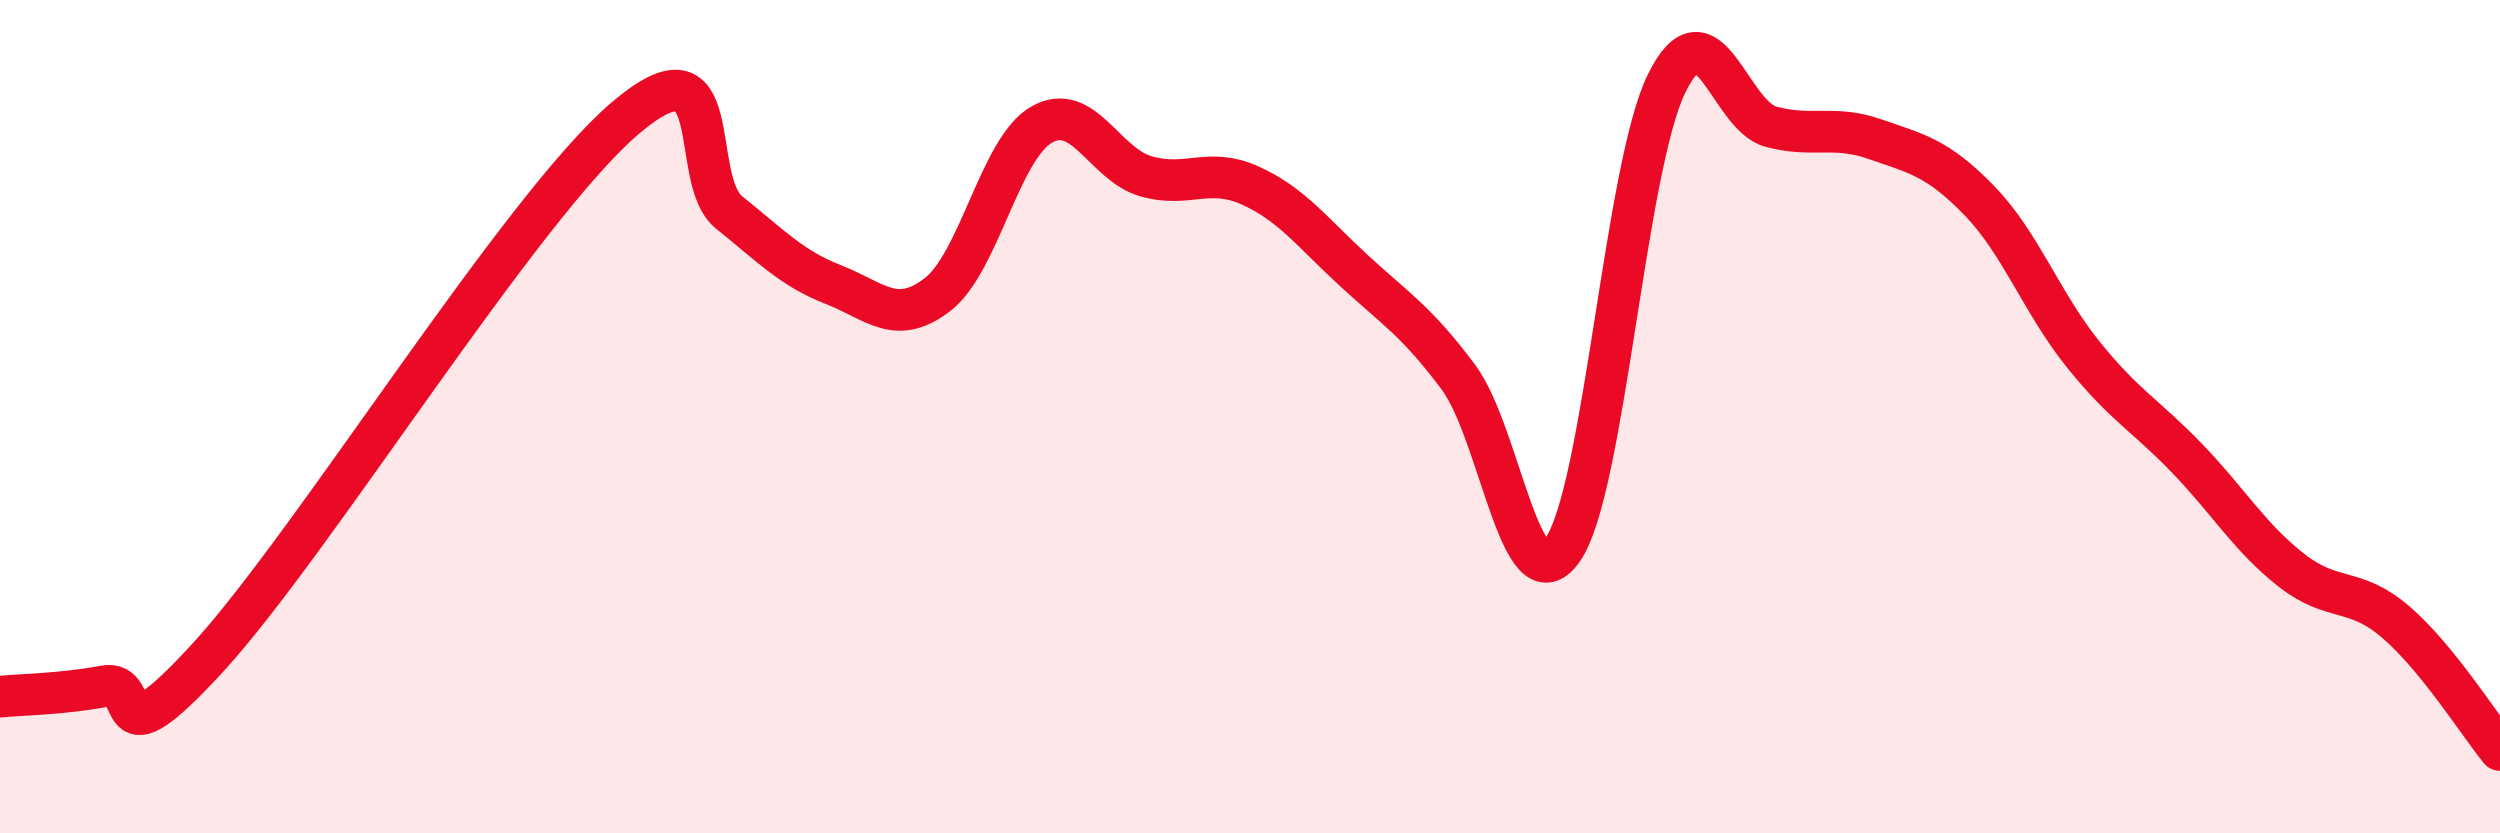
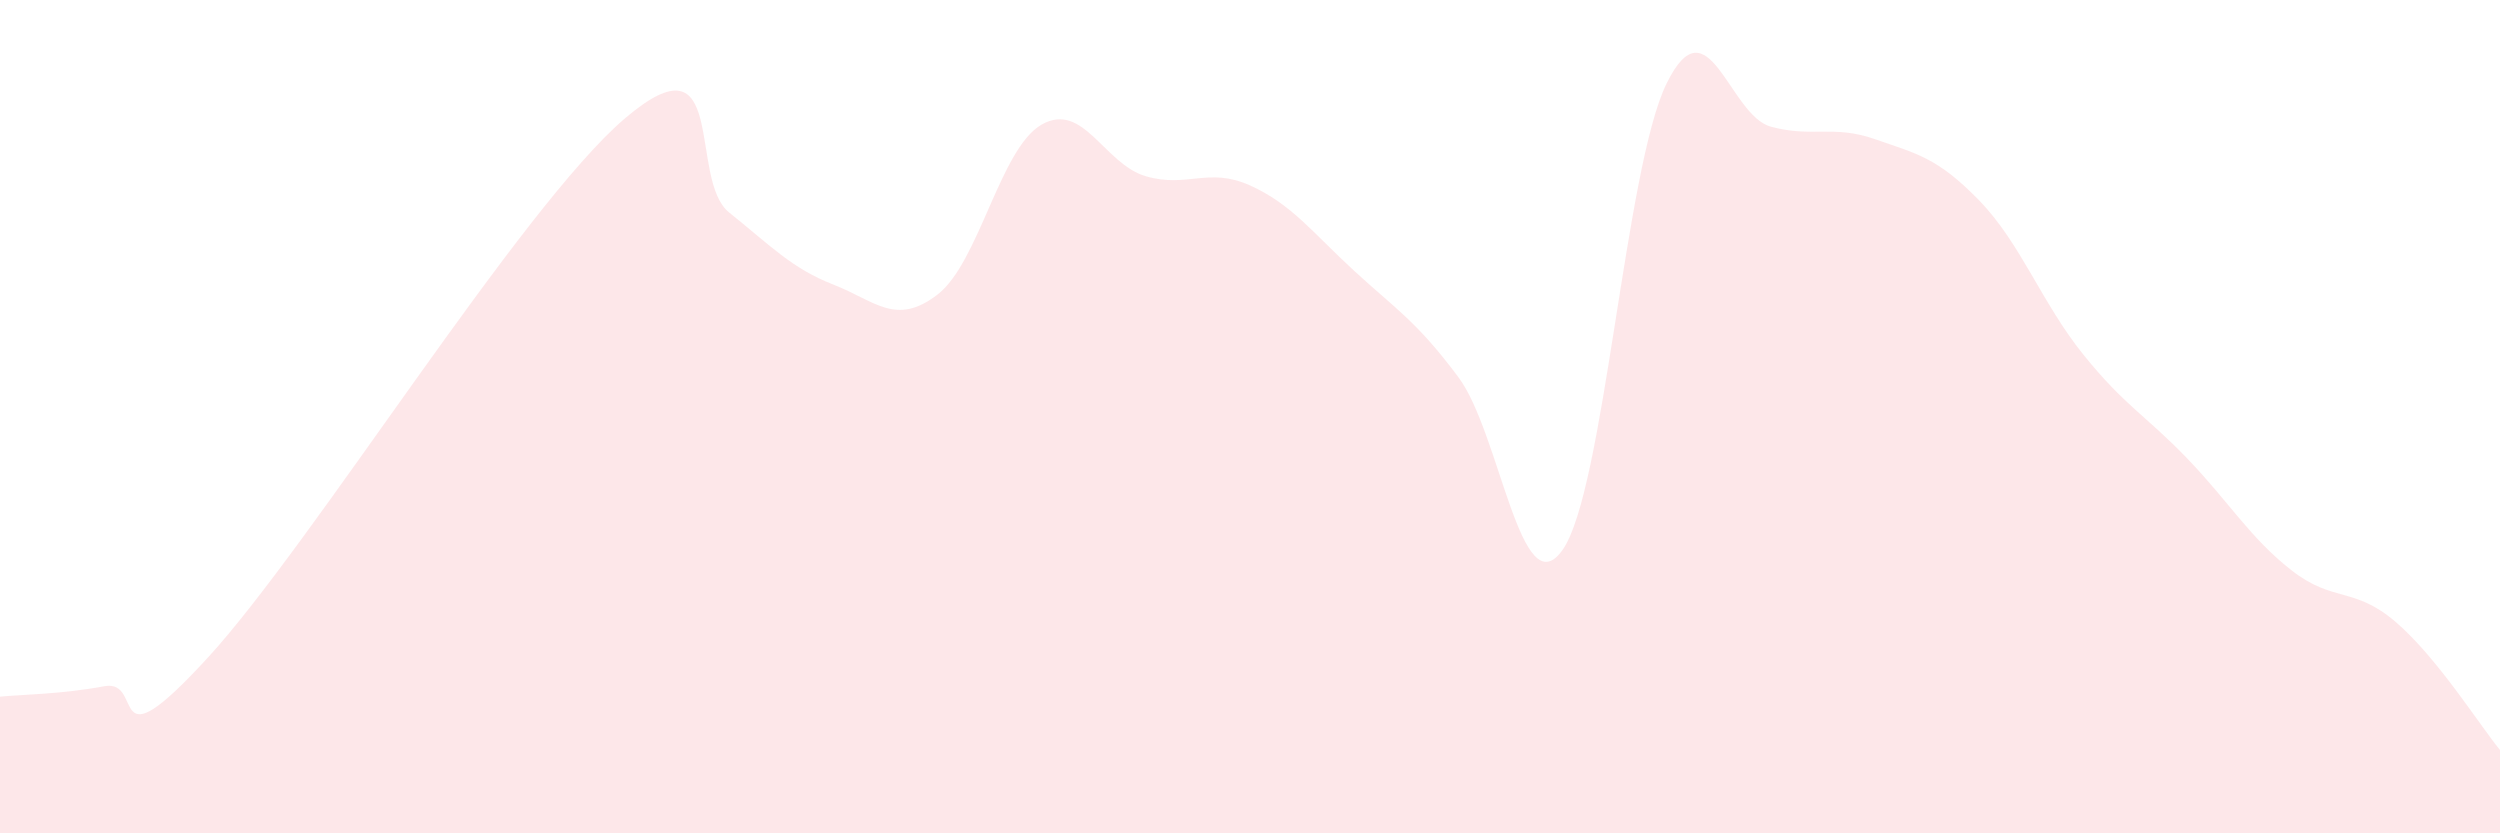
<svg xmlns="http://www.w3.org/2000/svg" width="60" height="20" viewBox="0 0 60 20">
  <path d="M 0,16.72 C 0.5,16.67 1.5,16.66 2.5,16.47 C 3.5,16.28 2.5,18.5 5,15.77 C 7.5,13.04 12.5,4.97 15,2.84 C 17.5,0.71 16.5,4.3 17.5,5.1 C 18.5,5.9 19,6.44 20,6.83 C 21,7.22 21.5,7.84 22.5,7.07 C 23.5,6.3 24,3.56 25,2.99 C 26,2.42 26.5,3.94 27.5,4.23 C 28.5,4.52 29,4 30,4.45 C 31,4.9 31.5,5.58 32.5,6.5 C 33.5,7.42 34,7.71 35,9.05 C 36,10.39 36.5,14.61 37.5,13.2 C 38.5,11.79 39,4.03 40,2 C 41,-0.03 41.5,2.77 42.5,3.04 C 43.5,3.31 44,2.99 45,3.34 C 46,3.69 46.5,3.78 47.5,4.81 C 48.5,5.84 49,7.27 50,8.51 C 51,9.75 51.5,9.97 52.5,11.01 C 53.5,12.05 54,12.91 55,13.69 C 56,14.47 56.5,14.07 57.5,14.93 C 58.5,15.79 59.5,17.39 60,18L60 20L0 20Z" fill="#EB0A25" opacity="0.1" stroke-linecap="round" stroke-linejoin="round" />
-   <path d="M 0,16.72 C 0.5,16.67 1.5,16.66 2.5,16.47 C 3.5,16.28 2.5,18.5 5,15.77 C 7.5,13.04 12.5,4.97 15,2.84 C 17.5,0.71 16.5,4.3 17.5,5.1 C 18.5,5.9 19,6.44 20,6.83 C 21,7.22 21.5,7.84 22.5,7.07 C 23.5,6.3 24,3.56 25,2.99 C 26,2.42 26.5,3.94 27.5,4.23 C 28.5,4.52 29,4 30,4.45 C 31,4.9 31.5,5.58 32.5,6.5 C 33.5,7.42 34,7.71 35,9.05 C 36,10.39 36.5,14.61 37.5,13.2 C 38.5,11.79 39,4.03 40,2 C 41,-0.03 41.5,2.77 42.5,3.04 C 43.5,3.31 44,2.99 45,3.34 C 46,3.69 46.5,3.78 47.5,4.81 C 48.5,5.84 49,7.27 50,8.51 C 51,9.75 51.5,9.97 52.5,11.01 C 53.5,12.05 54,12.91 55,13.69 C 56,14.47 56.5,14.07 57.5,14.93 C 58.5,15.79 59.5,17.39 60,18" stroke="#EB0A25" stroke-width="1" fill="none" stroke-linecap="round" stroke-linejoin="round" />
</svg>